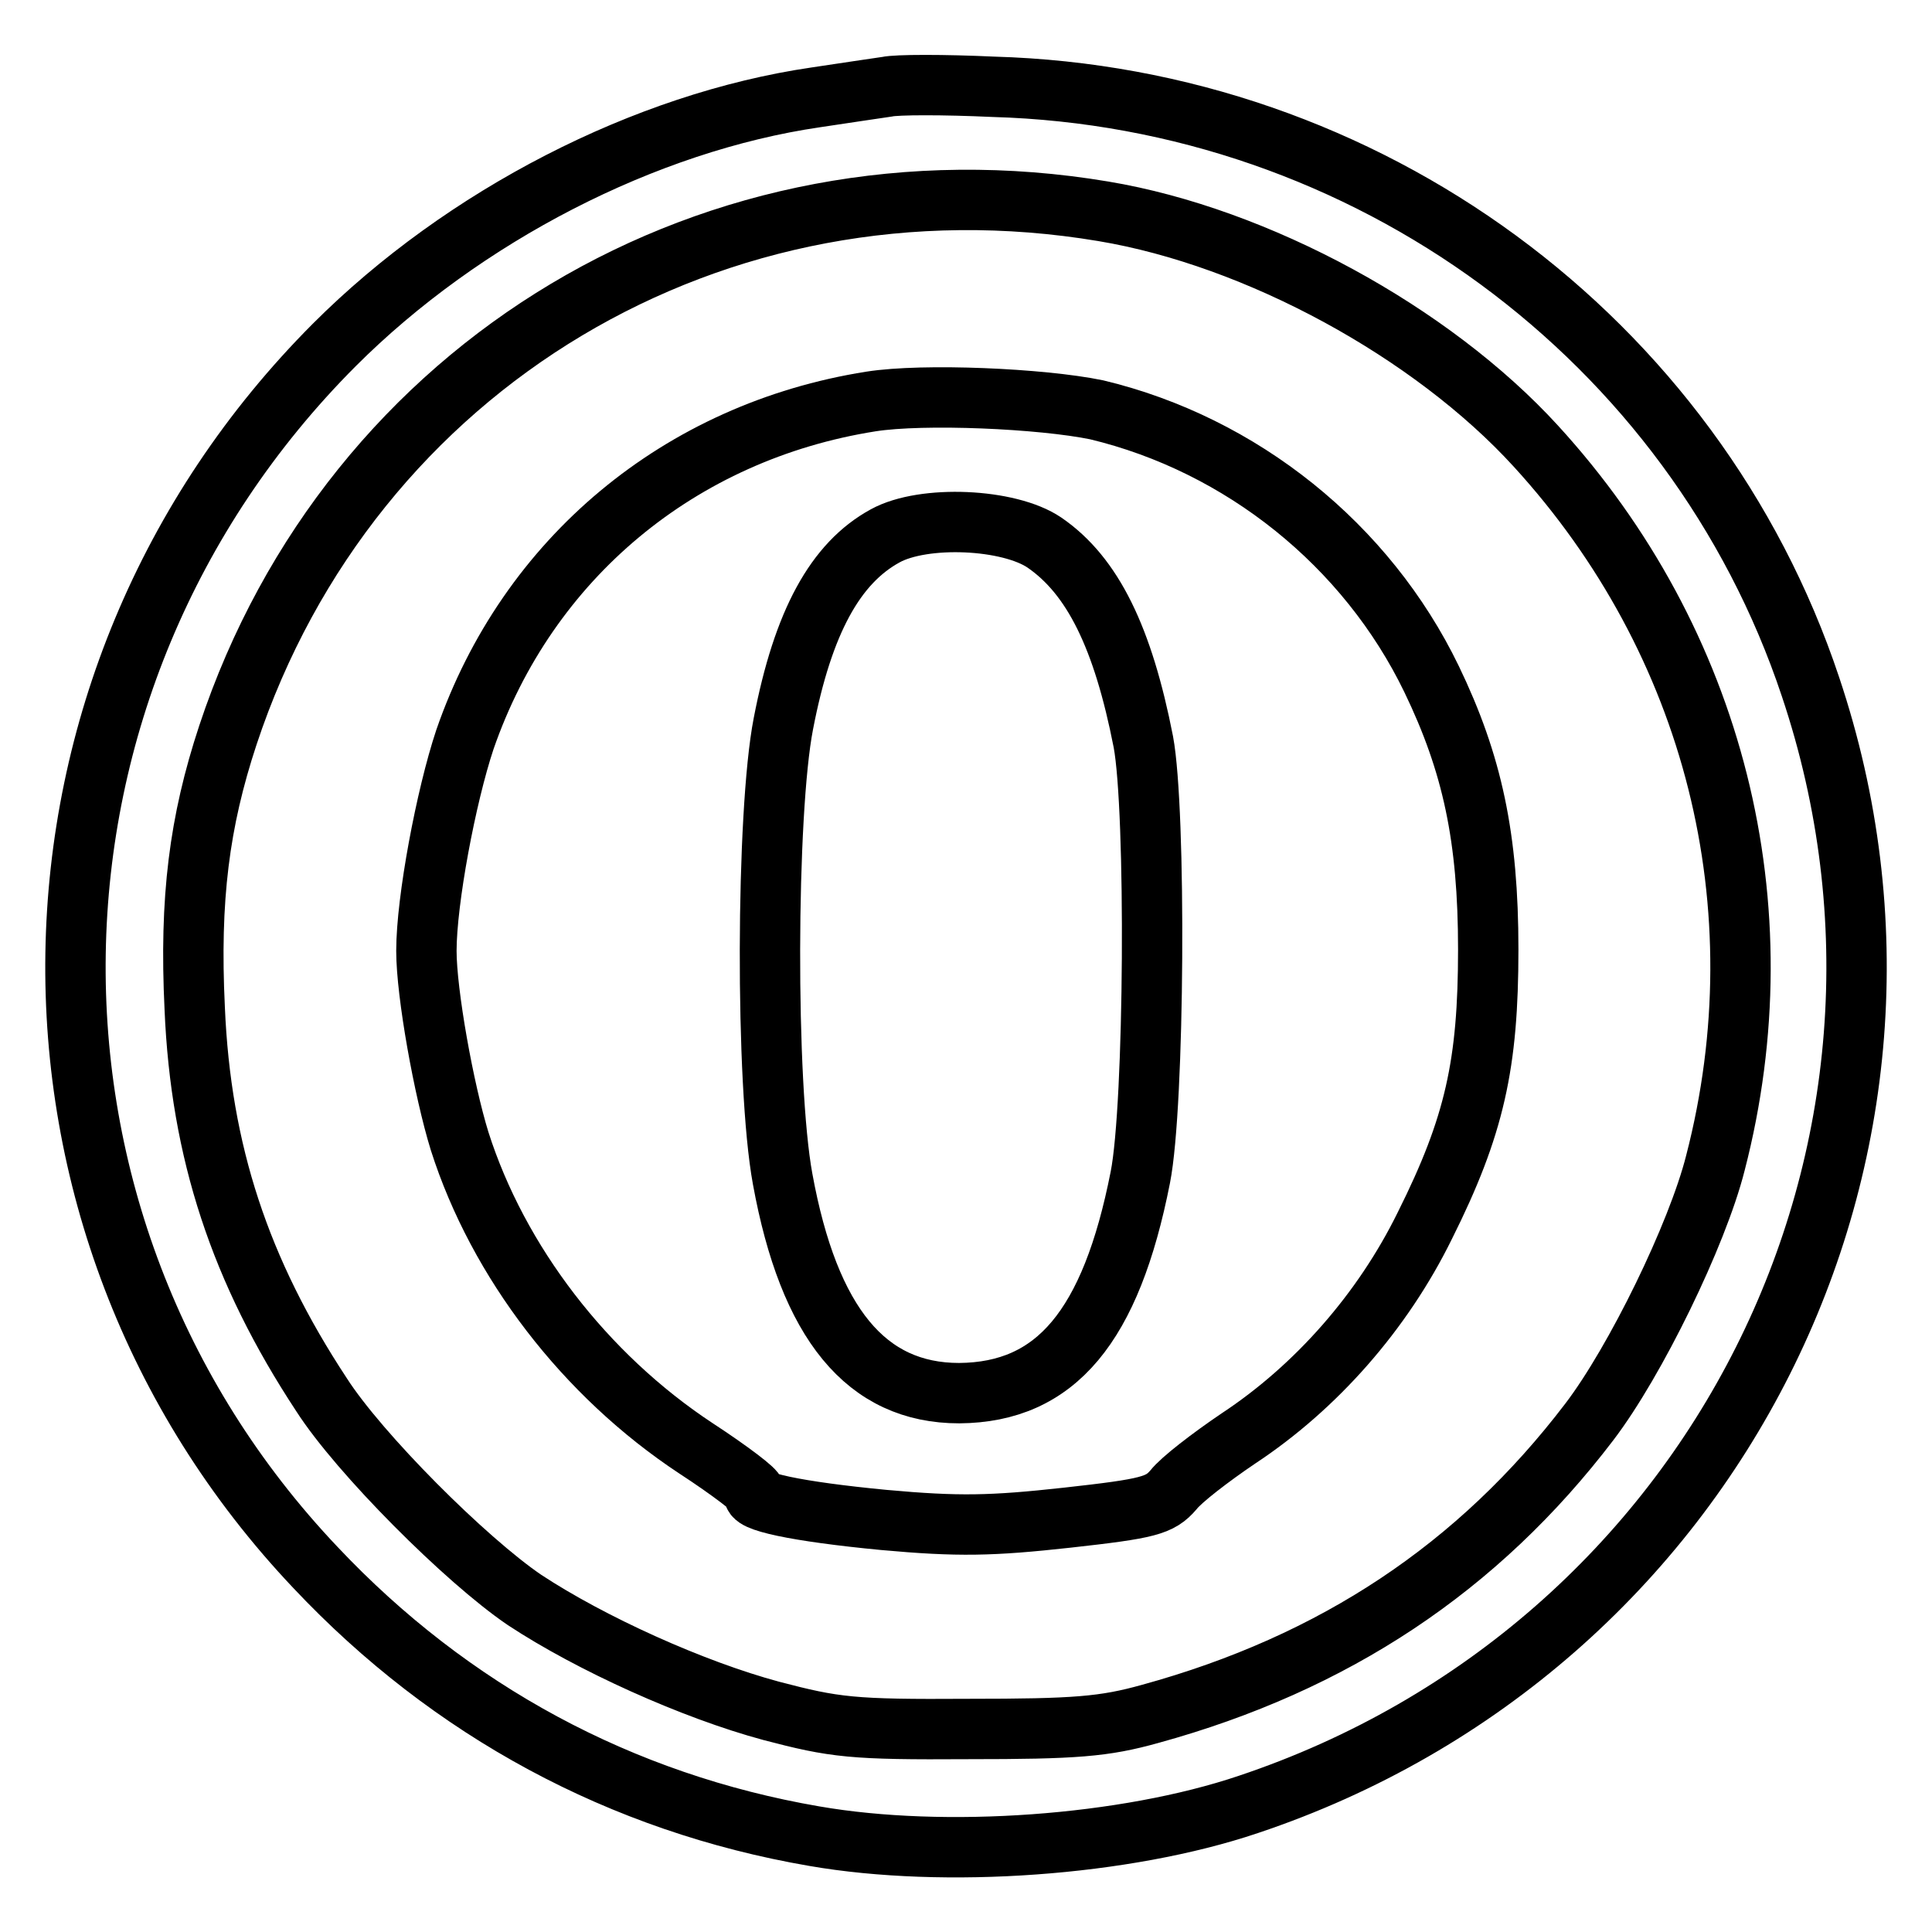
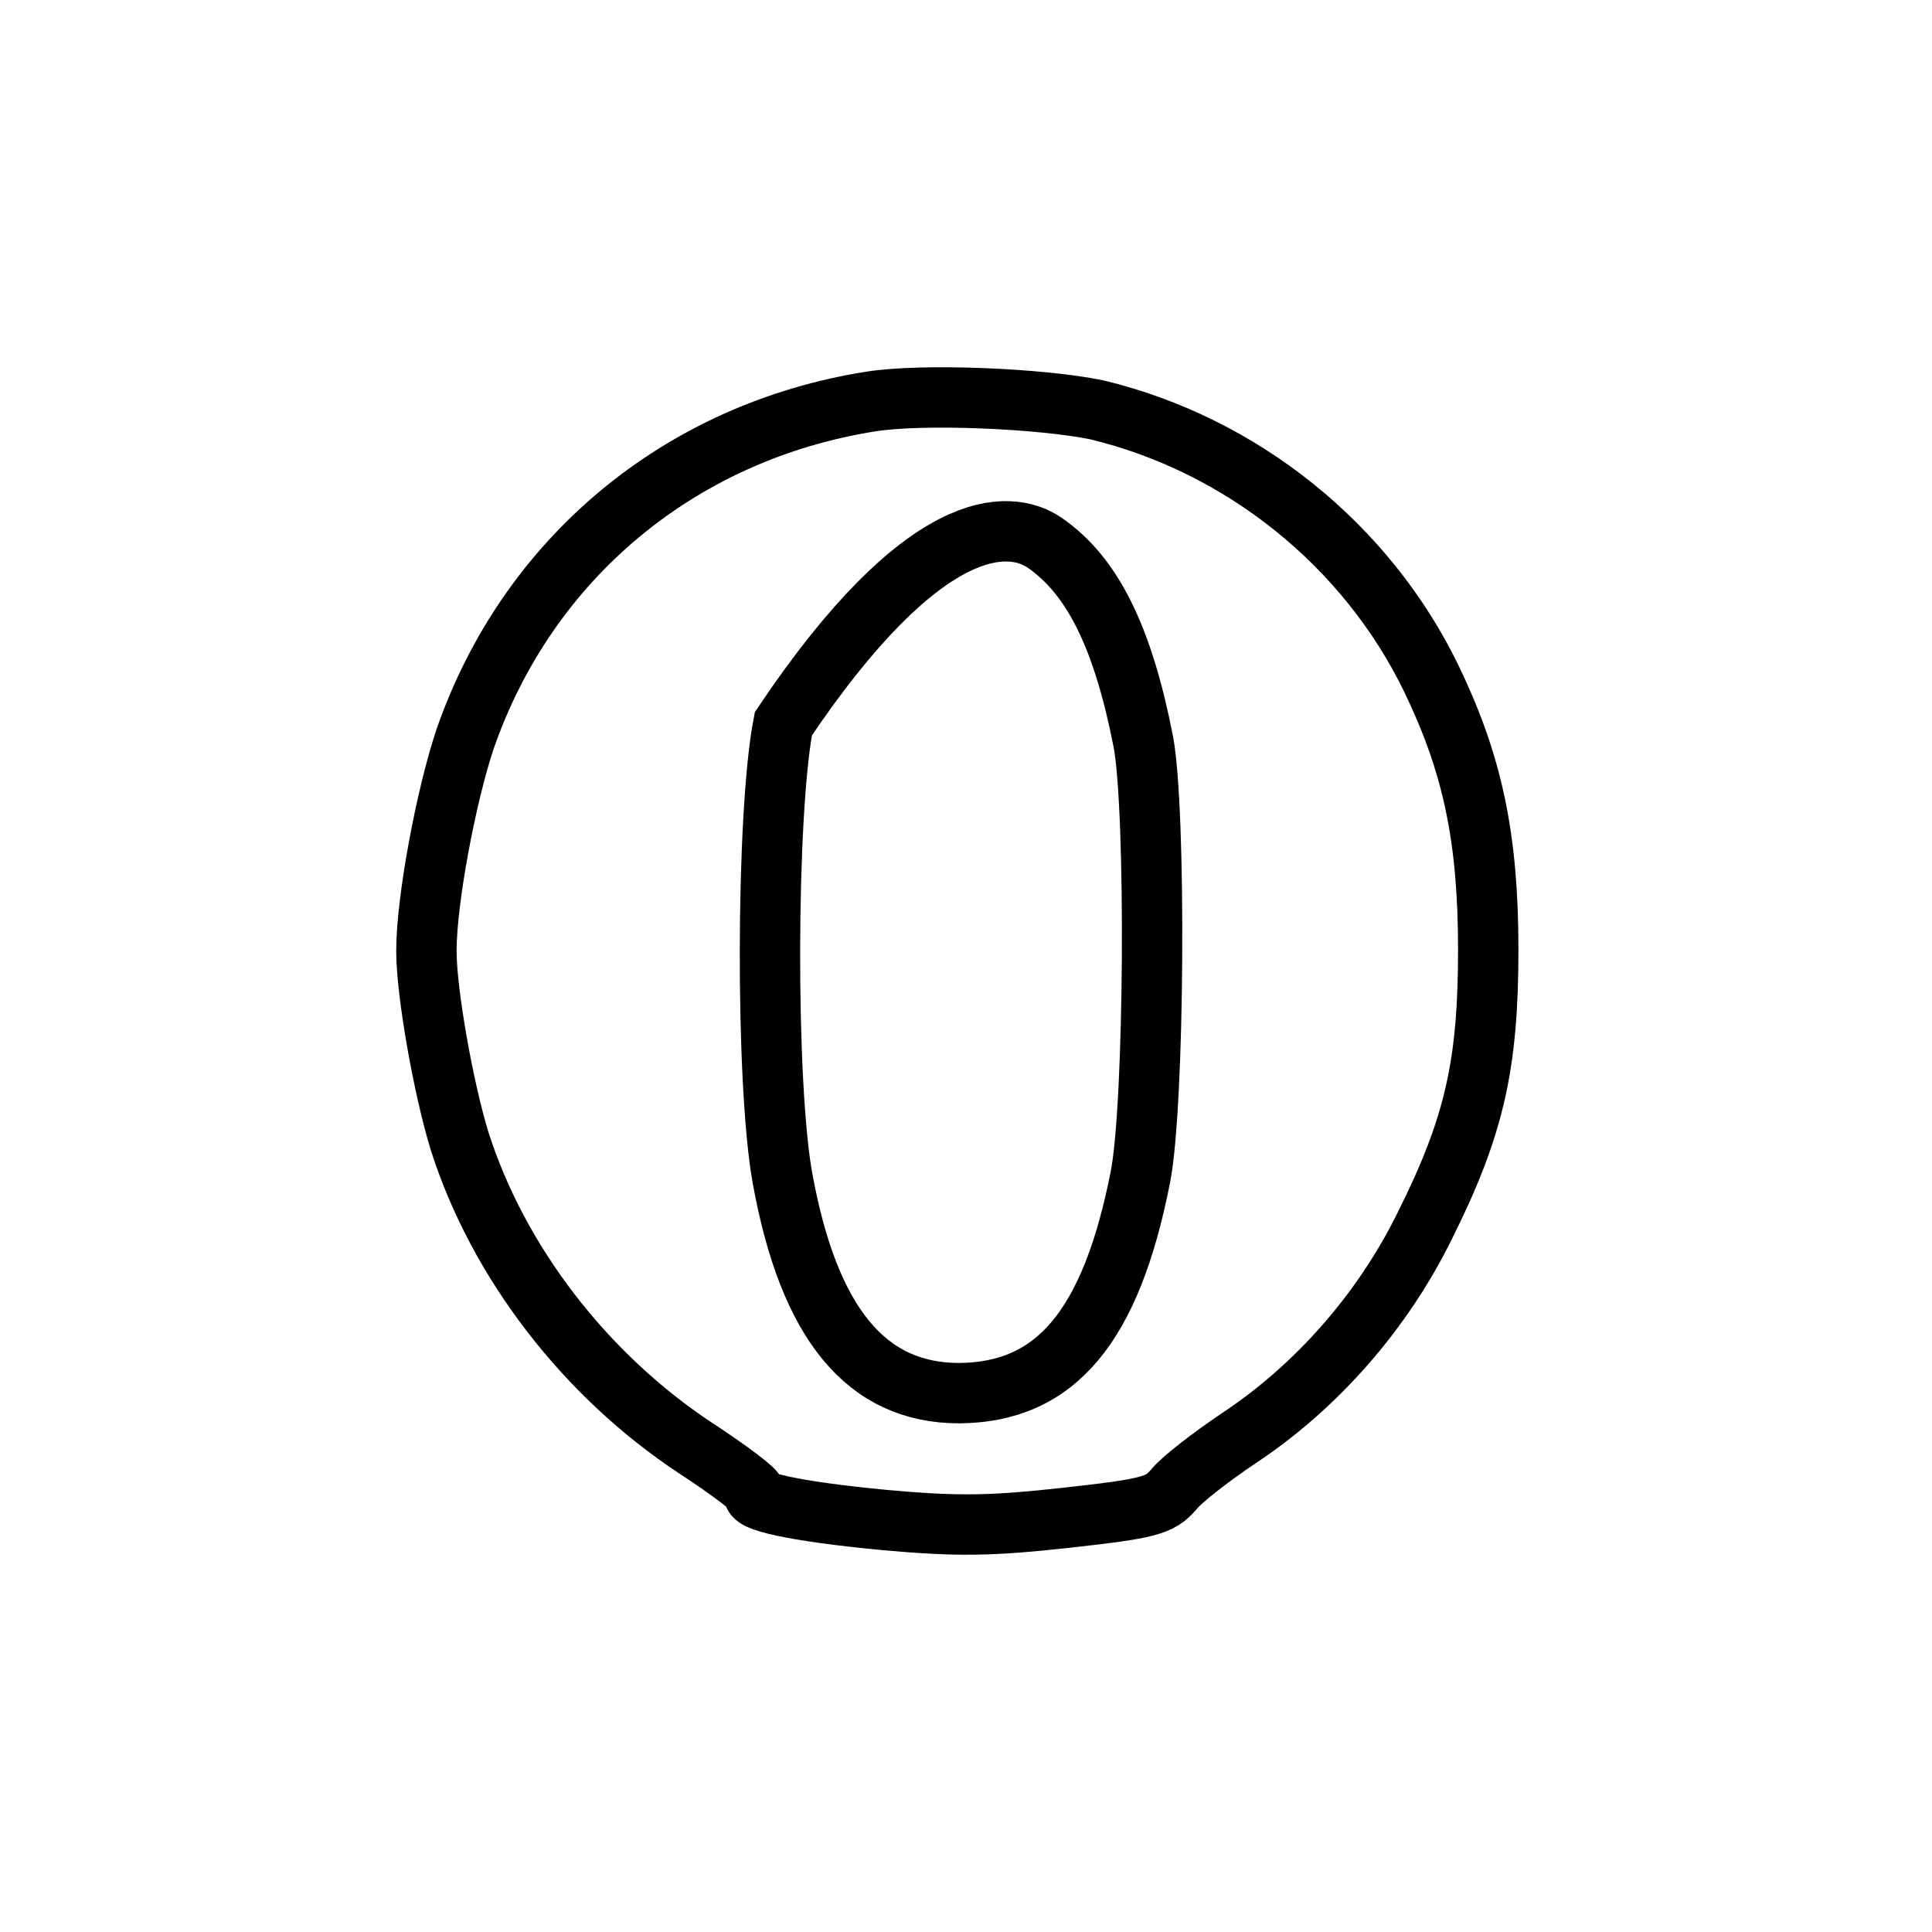
<svg xmlns="http://www.w3.org/2000/svg" version="1.1" x="0px" y="0px" viewBox="0 0 256 256" enable-background="new 0 0 256 256" xml:space="preserve">
  <g>
    <g>
-       <path stroke-width="8" fill-opacity="0" stroke="#000000" d="M117.5,11.5c-1.3,0.2-5.5,0.8-9.4,1.4c-22.6,3.3-46.7,15.7-63.8,32.8C-0.4,90.5-1.6,161.9,41.8,207.7  c17.9,19,40.5,31.2,66.1,35.6c17.3,3,41.2,1.3,57.5-4.2c61.9-20.7,95.1-86.7,74.5-148.1c-15.4-46.2-58.8-78.1-108.3-79.5  C125.1,11.2,118.8,11.2,117.5,11.5z M146.2,28c20.4,3.4,43.5,16,57.3,31.1c23.7,25.9,32.6,61,23.8,95  c-2.4,9.5-10.6,26.3-16.7,34.3c-14.7,19.3-33.8,32-58.2,38.7c-6.1,1.7-9.9,2-24.1,2c-15.4,0.1-17.7-0.2-26.1-2.4  c-10.4-2.8-23.9-8.9-32.7-14.7c-7.8-5.3-21.9-19.4-26.9-27.2c-10.8-16.4-16-32.2-16.8-51.2c-0.7-14.5,0.6-24.7,4.4-36.2  C46.5,48.2,94.9,19.4,146.2,28z" />
-       <path stroke-width="8" fill-opacity="0" stroke="#000000" d="M115.4,53.2C90.1,57.2,69.9,74,61.6,98c-2.5,7.5-5.1,21.3-5.1,28c0,5.6,2.3,18.4,4.4,25.2  c5.1,16,16.6,31,31.3,40.7c4.6,3,8.1,5.7,7.8,5.9c-1,1.1,5.6,2.5,17.1,3.6c9.9,0.9,14.3,0.8,24.3-0.3c10.8-1.2,12.3-1.6,14.1-3.7  c1-1.3,4.9-4.3,8.6-6.8c10.3-6.8,19.1-16.8,24.7-28.2c6.6-13.2,8.4-21.4,8.4-36.6c0-14.8-2.1-24.6-7.5-35.8  c-8.6-17.8-25.2-31.1-44.4-35.7C138,52.8,122.4,52.1,115.4,53.2z M138.4,71.9c6.4,4.4,10.4,12.6,13.1,26.4  c1.7,9.1,1.5,48.1-0.4,57.7c-3.9,19.8-11.2,28.5-24,28.6c-12.3,0-19.9-9.2-23.4-28.4c-2.3-12.5-2.2-48.5,0.1-60.3  c2.6-13.5,6.9-21.3,13.5-24.9C122.4,68.2,133.7,68.7,138.4,71.9z" />
+       <path stroke-width="8" fill-opacity="0" stroke="#000000" d="M115.4,53.2C90.1,57.2,69.9,74,61.6,98c-2.5,7.5-5.1,21.3-5.1,28c0,5.6,2.3,18.4,4.4,25.2  c5.1,16,16.6,31,31.3,40.7c4.6,3,8.1,5.7,7.8,5.9c-1,1.1,5.6,2.5,17.1,3.6c9.9,0.9,14.3,0.8,24.3-0.3c10.8-1.2,12.3-1.6,14.1-3.7  c1-1.3,4.9-4.3,8.6-6.8c10.3-6.8,19.1-16.8,24.7-28.2c6.6-13.2,8.4-21.4,8.4-36.6c0-14.8-2.1-24.6-7.5-35.8  c-8.6-17.8-25.2-31.1-44.4-35.7C138,52.8,122.4,52.1,115.4,53.2z M138.4,71.9c6.4,4.4,10.4,12.6,13.1,26.4  c1.7,9.1,1.5,48.1-0.4,57.7c-3.9,19.8-11.2,28.5-24,28.6c-12.3,0-19.9-9.2-23.4-28.4c-2.3-12.5-2.2-48.5,0.1-60.3  C122.4,68.2,133.7,68.7,138.4,71.9z" />
    </g>
  </g>
</svg>